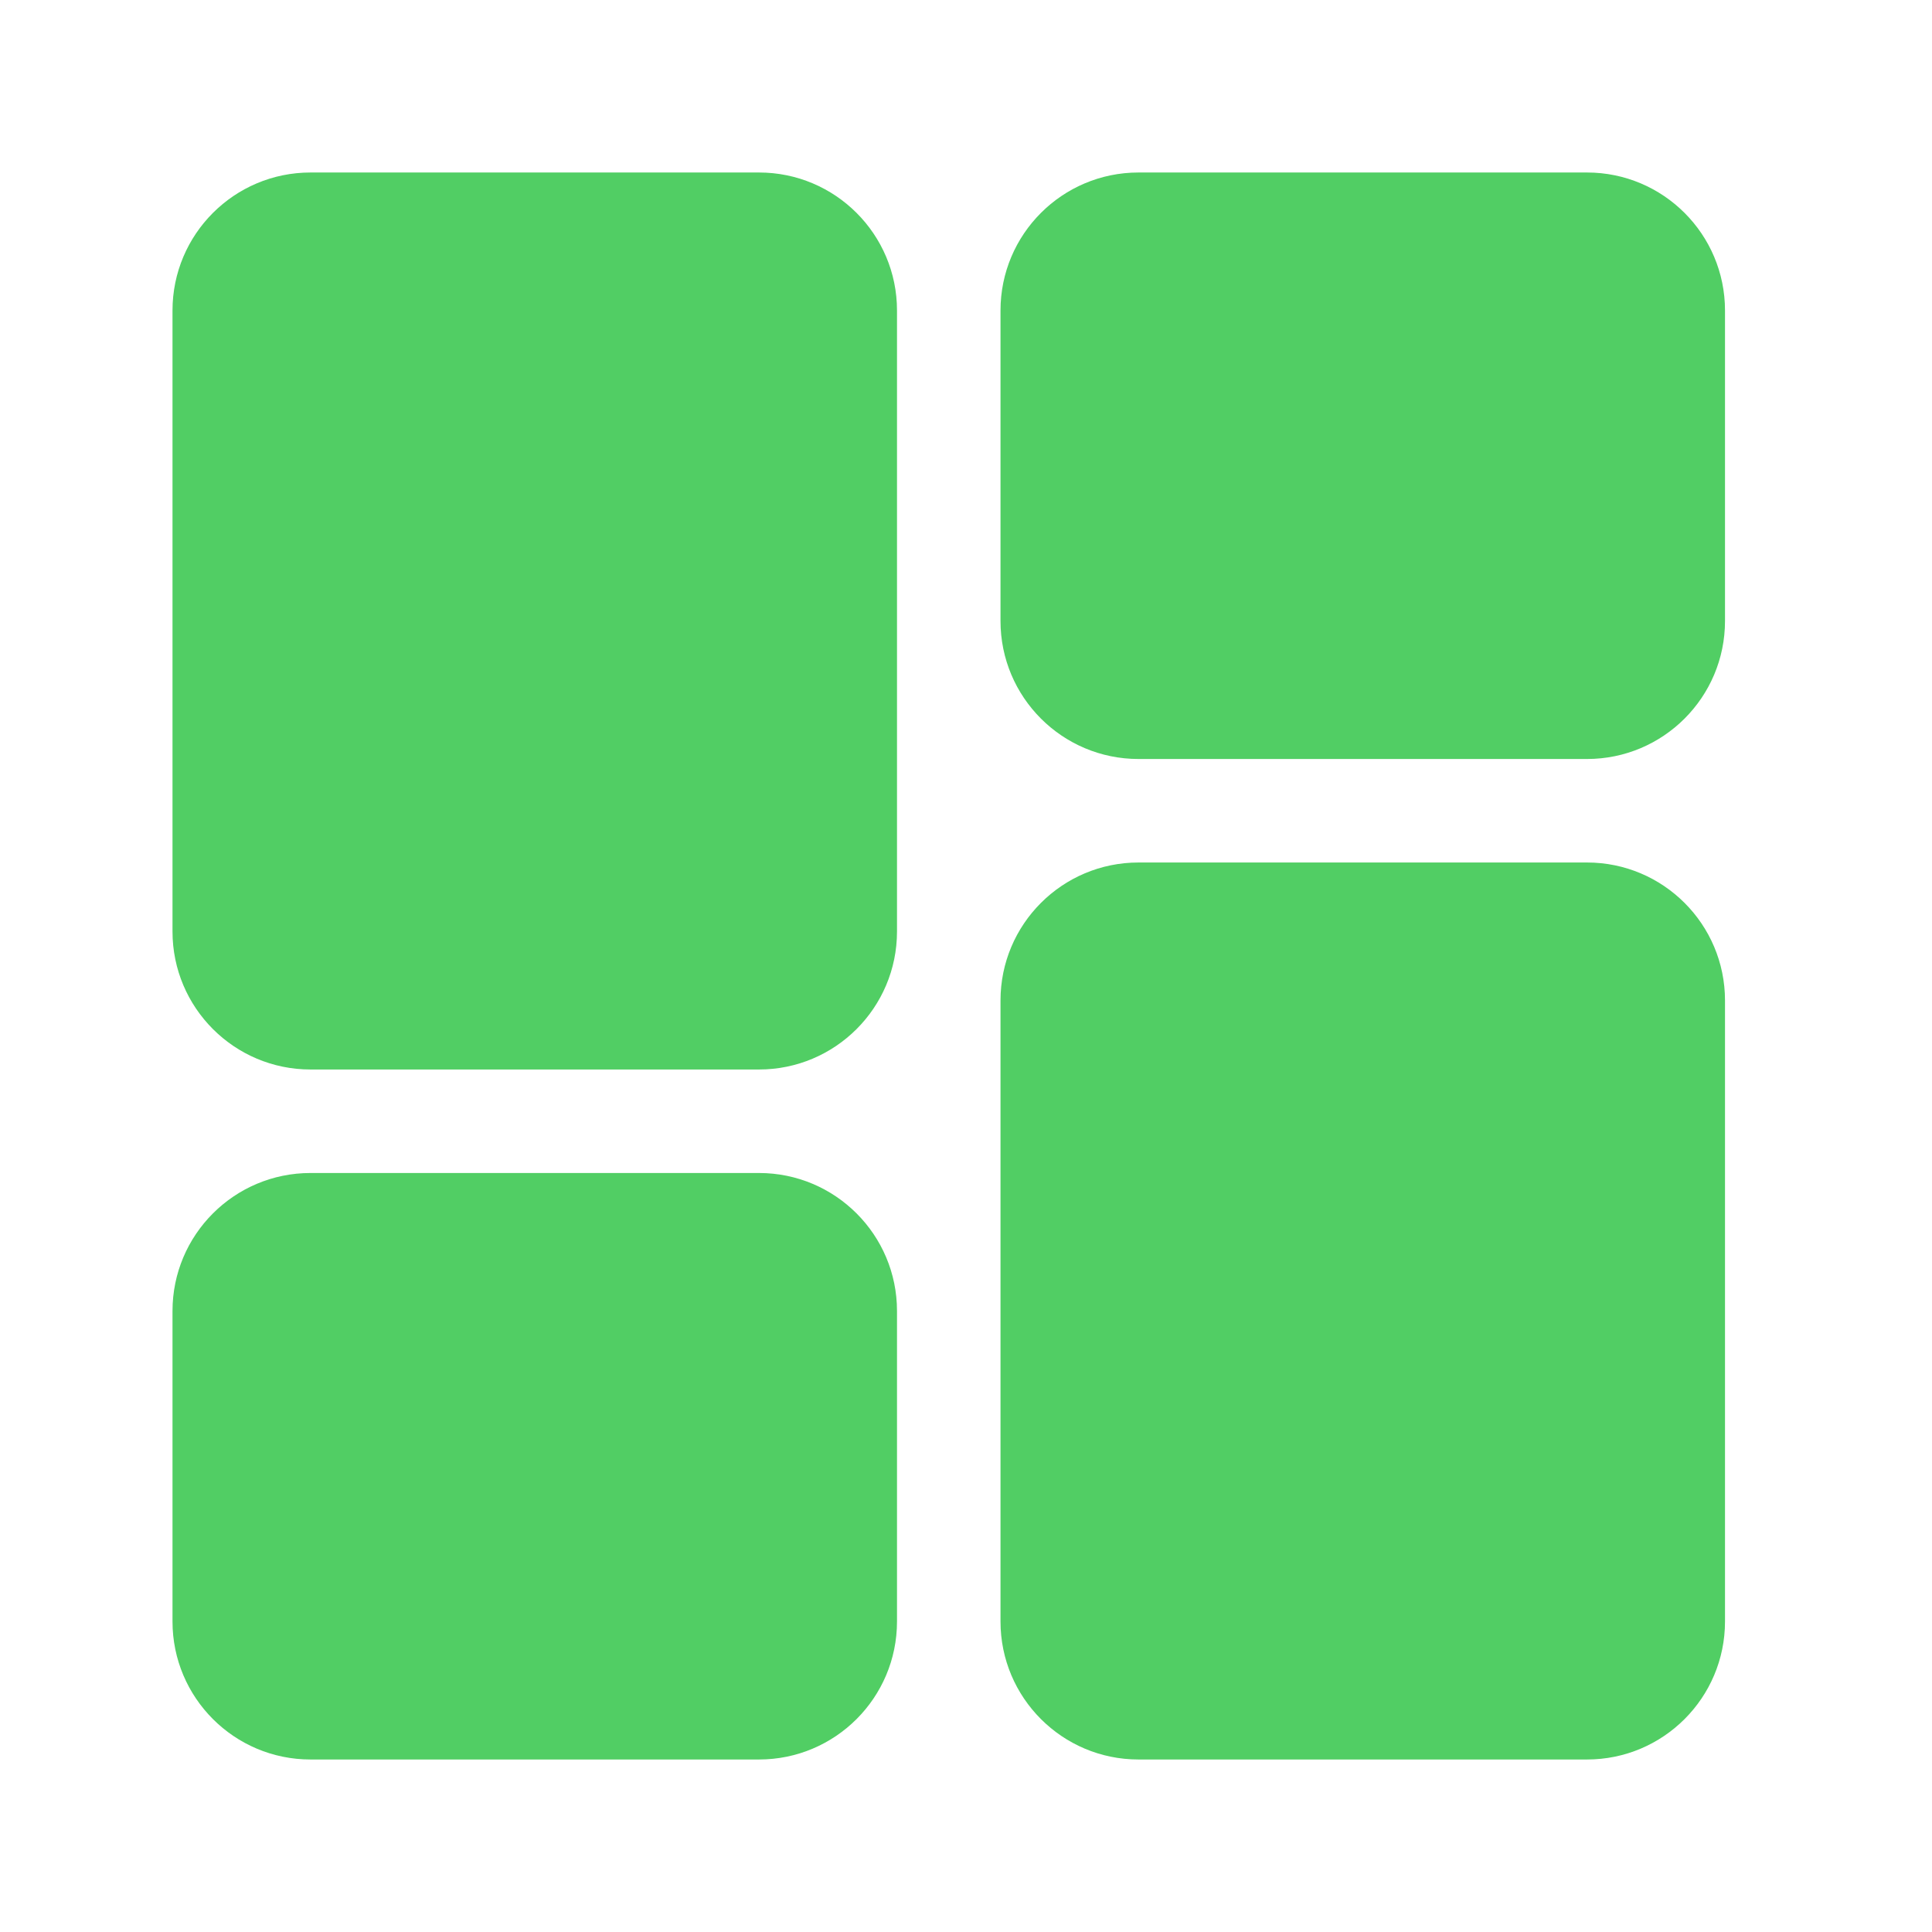
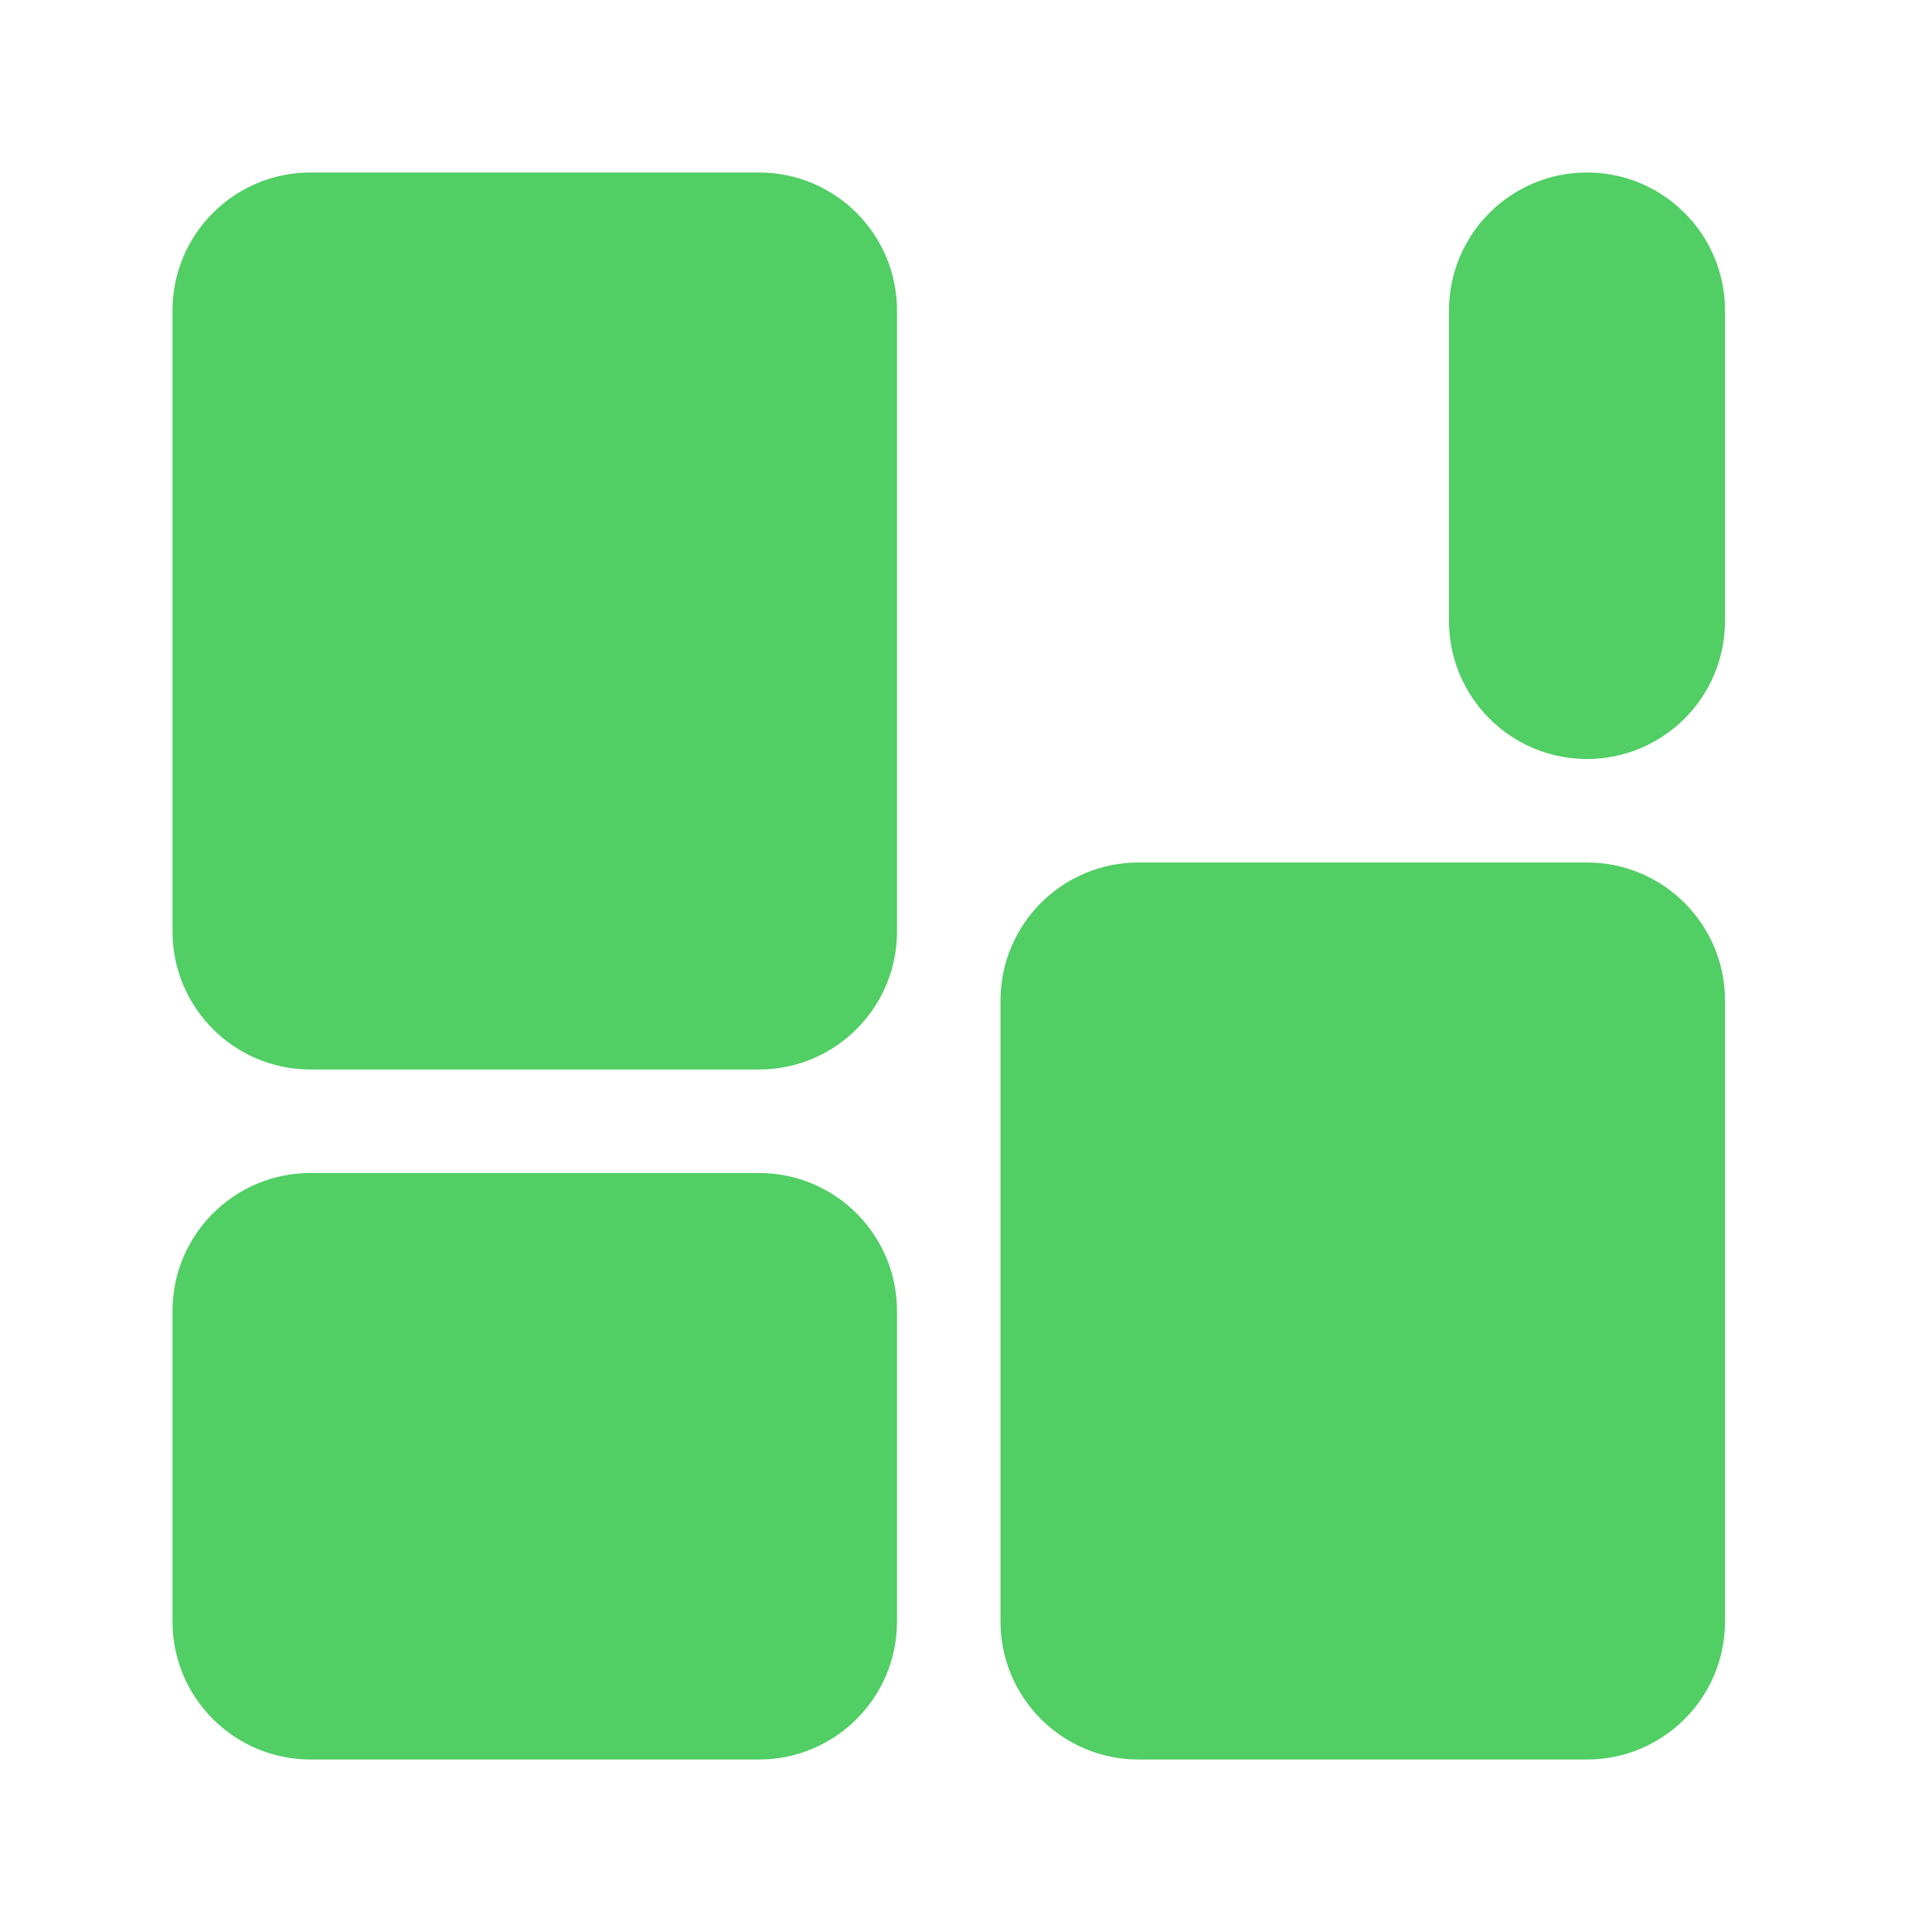
<svg xmlns="http://www.w3.org/2000/svg" fill="none" height="56" viewBox="0 0 56 56" width="56">
-   <path d="m22 34c2.209 0 4 1.791 4 4v9c0 2.209-1.791 4-4 4h-13c-2.209 0-4-1.791-4-4v-9c0-2.209 1.791-4 4-4zm24-9c2.209 0 4 1.791 4 4v18c0 2.209-1.791 4-4 4h-13c-2.209 0-4-1.791-4-4v-18c0-2.209 1.791-4 4-4zm-24-20c2.209 0 4 1.791 4 4v18c0 2.209-1.791 4-4 4h-13c-2.209 0-4-1.791-4-4v-18c0-2.209 1.791-4 4-4zm24 0c2.209 0 4 1.791 4 4v9c0 2.209-1.791 4-4 4h-13c-2.209 0-4-1.791-4-4v-9c0-2.209 1.791-4 4-4z" fill="#51ce64" />
+   <path d="m22 34c2.209 0 4 1.791 4 4v9c0 2.209-1.791 4-4 4h-13c-2.209 0-4-1.791-4-4v-9c0-2.209 1.791-4 4-4zm24-9c2.209 0 4 1.791 4 4v18c0 2.209-1.791 4-4 4h-13c-2.209 0-4-1.791-4-4v-18c0-2.209 1.791-4 4-4zm-24-20c2.209 0 4 1.791 4 4v18c0 2.209-1.791 4-4 4h-13c-2.209 0-4-1.791-4-4v-18c0-2.209 1.791-4 4-4zm24 0c2.209 0 4 1.791 4 4v9c0 2.209-1.791 4-4 4c-2.209 0-4-1.791-4-4v-9c0-2.209 1.791-4 4-4z" fill="#51ce64" />
</svg>